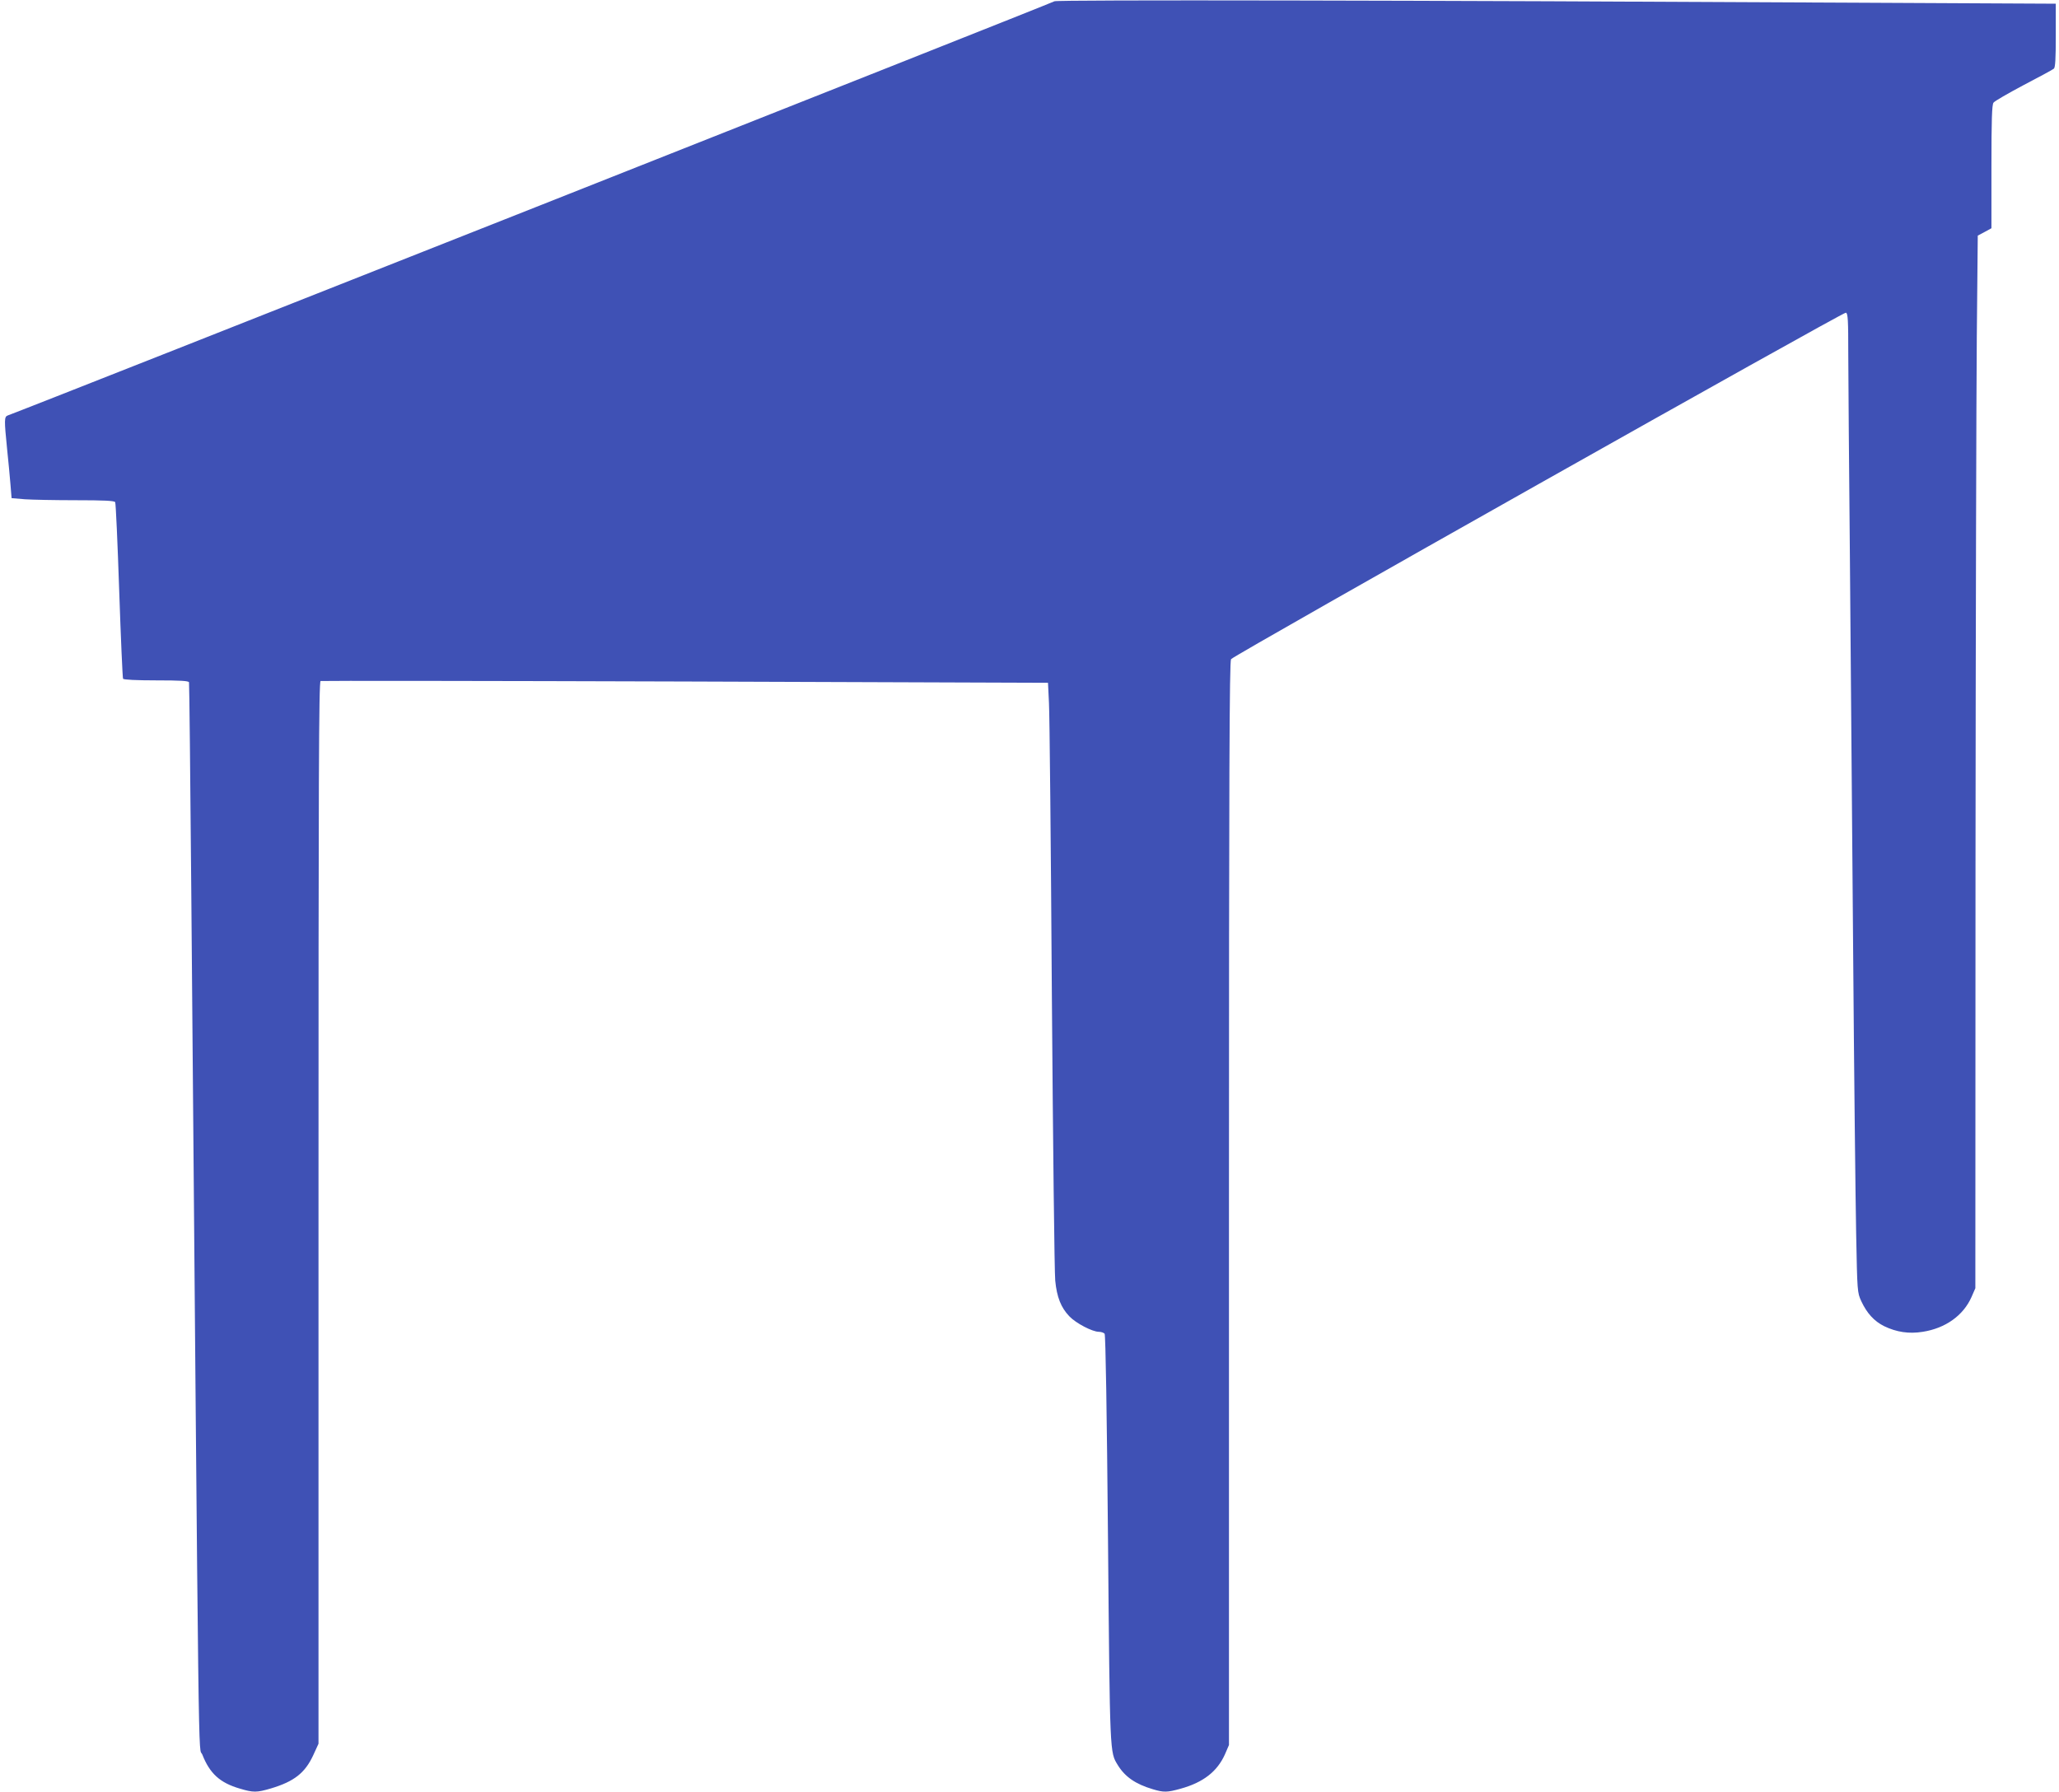
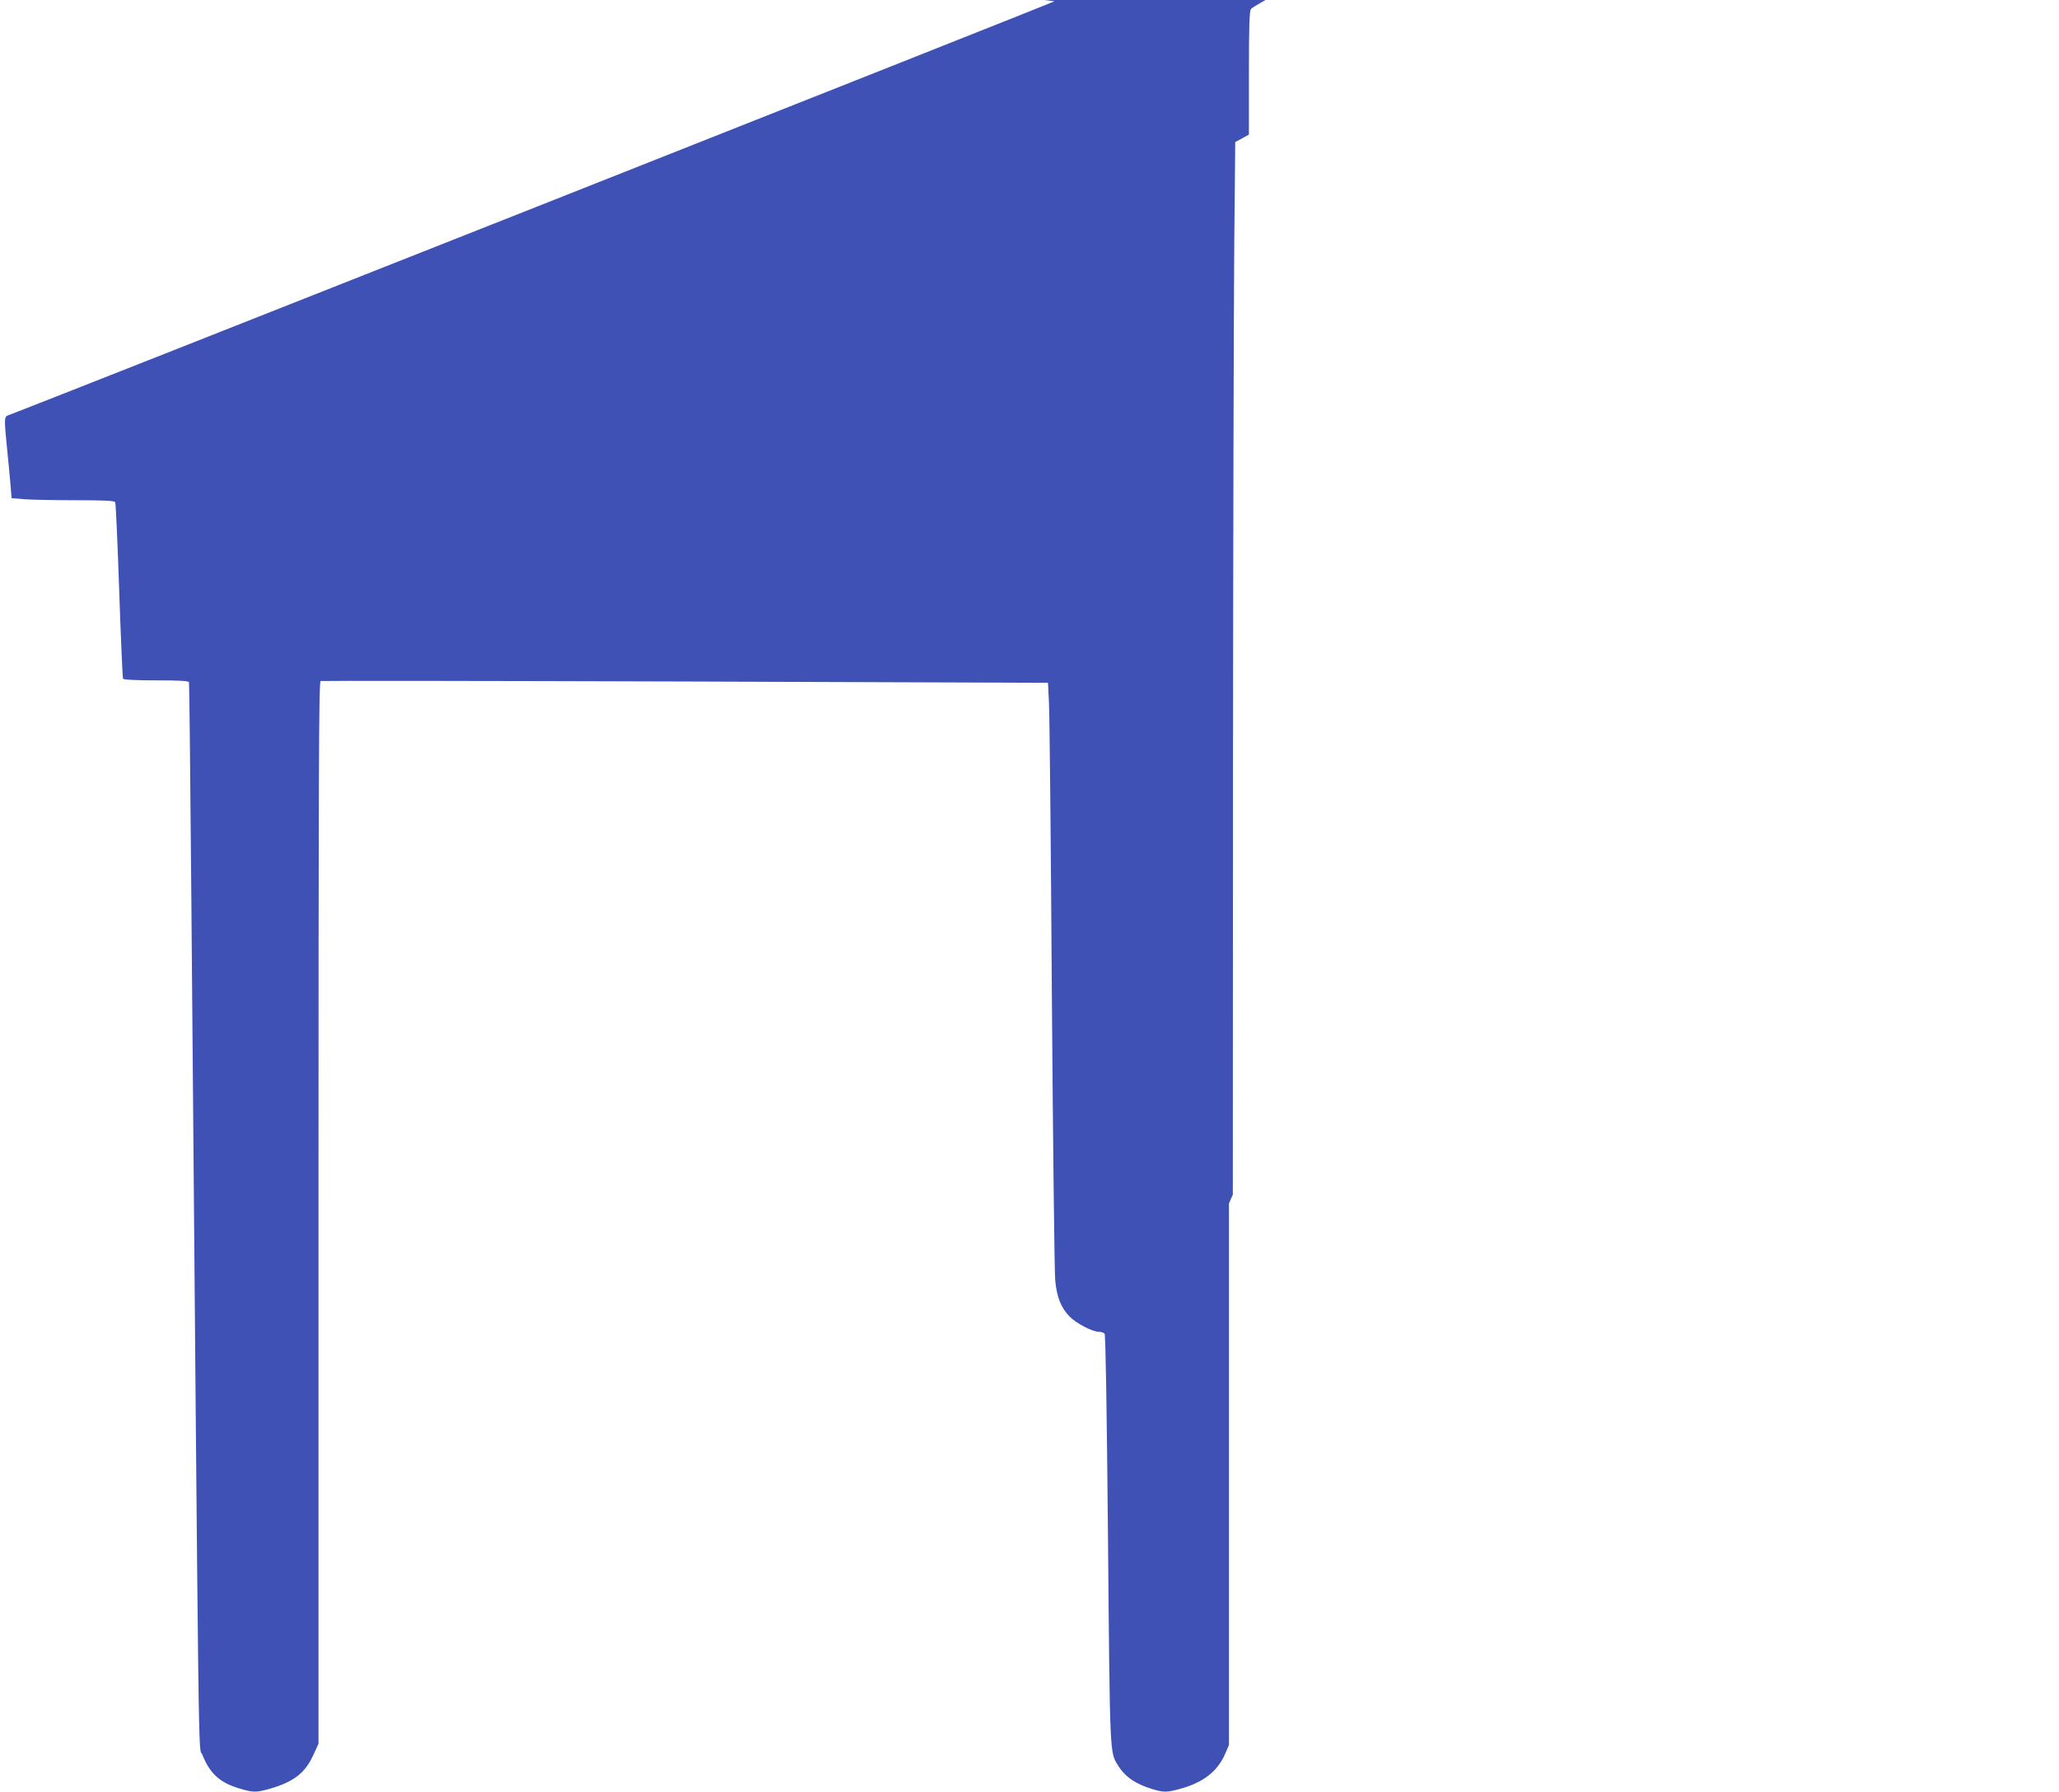
<svg xmlns="http://www.w3.org/2000/svg" version="1.0" width="1280pt" height="1114pt" viewBox="0 0 1280 1114" preserveAspectRatio="xMidYMid meet">
  <g transform="translate(0,1114) scale(0.1,-0.1)" fill="#3f51b5" stroke="none">
-     <path d="M6555 11132 c-8 -8 -6426 -2548 -6507 -2575 -22 -8 -22 -28 -4 -207 8 -74 17 -174 21 -221 l7 -86 82 -7 c44 -3 188 -6 318 -6 172 0 239 -3 244 -12 4 -6 15 -254 25 -550 10 -296 21 -543 24 -548 4 -6 84 -10 206 -10 151 0 201 -3 204 -12 2 -7 8 -586 14 -1286 49 -5765 43 -5316 69 -5381 46 -117 109 -175 233 -211 83 -25 105 -25 193 1 144 43 212 96 263 206 l33 72 0 3301 c0 2715 2 3302 13 3306 7 2 1028 1 2268 -3 l2254 -8 6 -125 c4 -69 12 -885 18 -1815 7 -929 16 -1729 21 -1777 10 -103 36 -168 88 -222 41 -43 143 -96 183 -96 15 0 31 -6 36 -12 6 -8 14 -490 21 -1278 12 -1351 11 -1322 61 -1404 45 -73 110 -118 218 -150 66 -20 89 -20 171 3 142 39 229 107 277 214 l25 58 0 3367 c0 2680 3 3371 13 3384 22 27 3807 2160 3822 2154 13 -4 15 -45 15 -258 0 -139 5 -703 10 -1253 5 -550 14 -1641 20 -2425 6 -784 15 -1589 19 -1790 7 -363 7 -365 32 -420 35 -75 80 -124 142 -155 77 -37 154 -49 240 -35 141 22 252 101 303 216 l24 55 1 2642 c1 1453 5 2925 8 3272 l6 630 43 23 42 23 0 383 c0 290 3 386 13 398 6 9 91 58 187 109 96 50 181 96 188 102 9 7 12 61 12 207 l0 197 -1202 6 c-2772 15 -5013 19 -5023 9z" />
+     <path d="M6555 11132 c-8 -8 -6426 -2548 -6507 -2575 -22 -8 -22 -28 -4 -207 8 -74 17 -174 21 -221 l7 -86 82 -7 c44 -3 188 -6 318 -6 172 0 239 -3 244 -12 4 -6 15 -254 25 -550 10 -296 21 -543 24 -548 4 -6 84 -10 206 -10 151 0 201 -3 204 -12 2 -7 8 -586 14 -1286 49 -5765 43 -5316 69 -5381 46 -117 109 -175 233 -211 83 -25 105 -25 193 1 144 43 212 96 263 206 l33 72 0 3301 c0 2715 2 3302 13 3306 7 2 1028 1 2268 -3 l2254 -8 6 -125 c4 -69 12 -885 18 -1815 7 -929 16 -1729 21 -1777 10 -103 36 -168 88 -222 41 -43 143 -96 183 -96 15 0 31 -6 36 -12 6 -8 14 -490 21 -1278 12 -1351 11 -1322 61 -1404 45 -73 110 -118 218 -150 66 -20 89 -20 171 3 142 39 229 107 277 214 l25 58 0 3367 l24 55 1 2642 c1 1453 5 2925 8 3272 l6 630 43 23 42 23 0 383 c0 290 3 386 13 398 6 9 91 58 187 109 96 50 181 96 188 102 9 7 12 61 12 207 l0 197 -1202 6 c-2772 15 -5013 19 -5023 9z" />
  </g>
</svg>